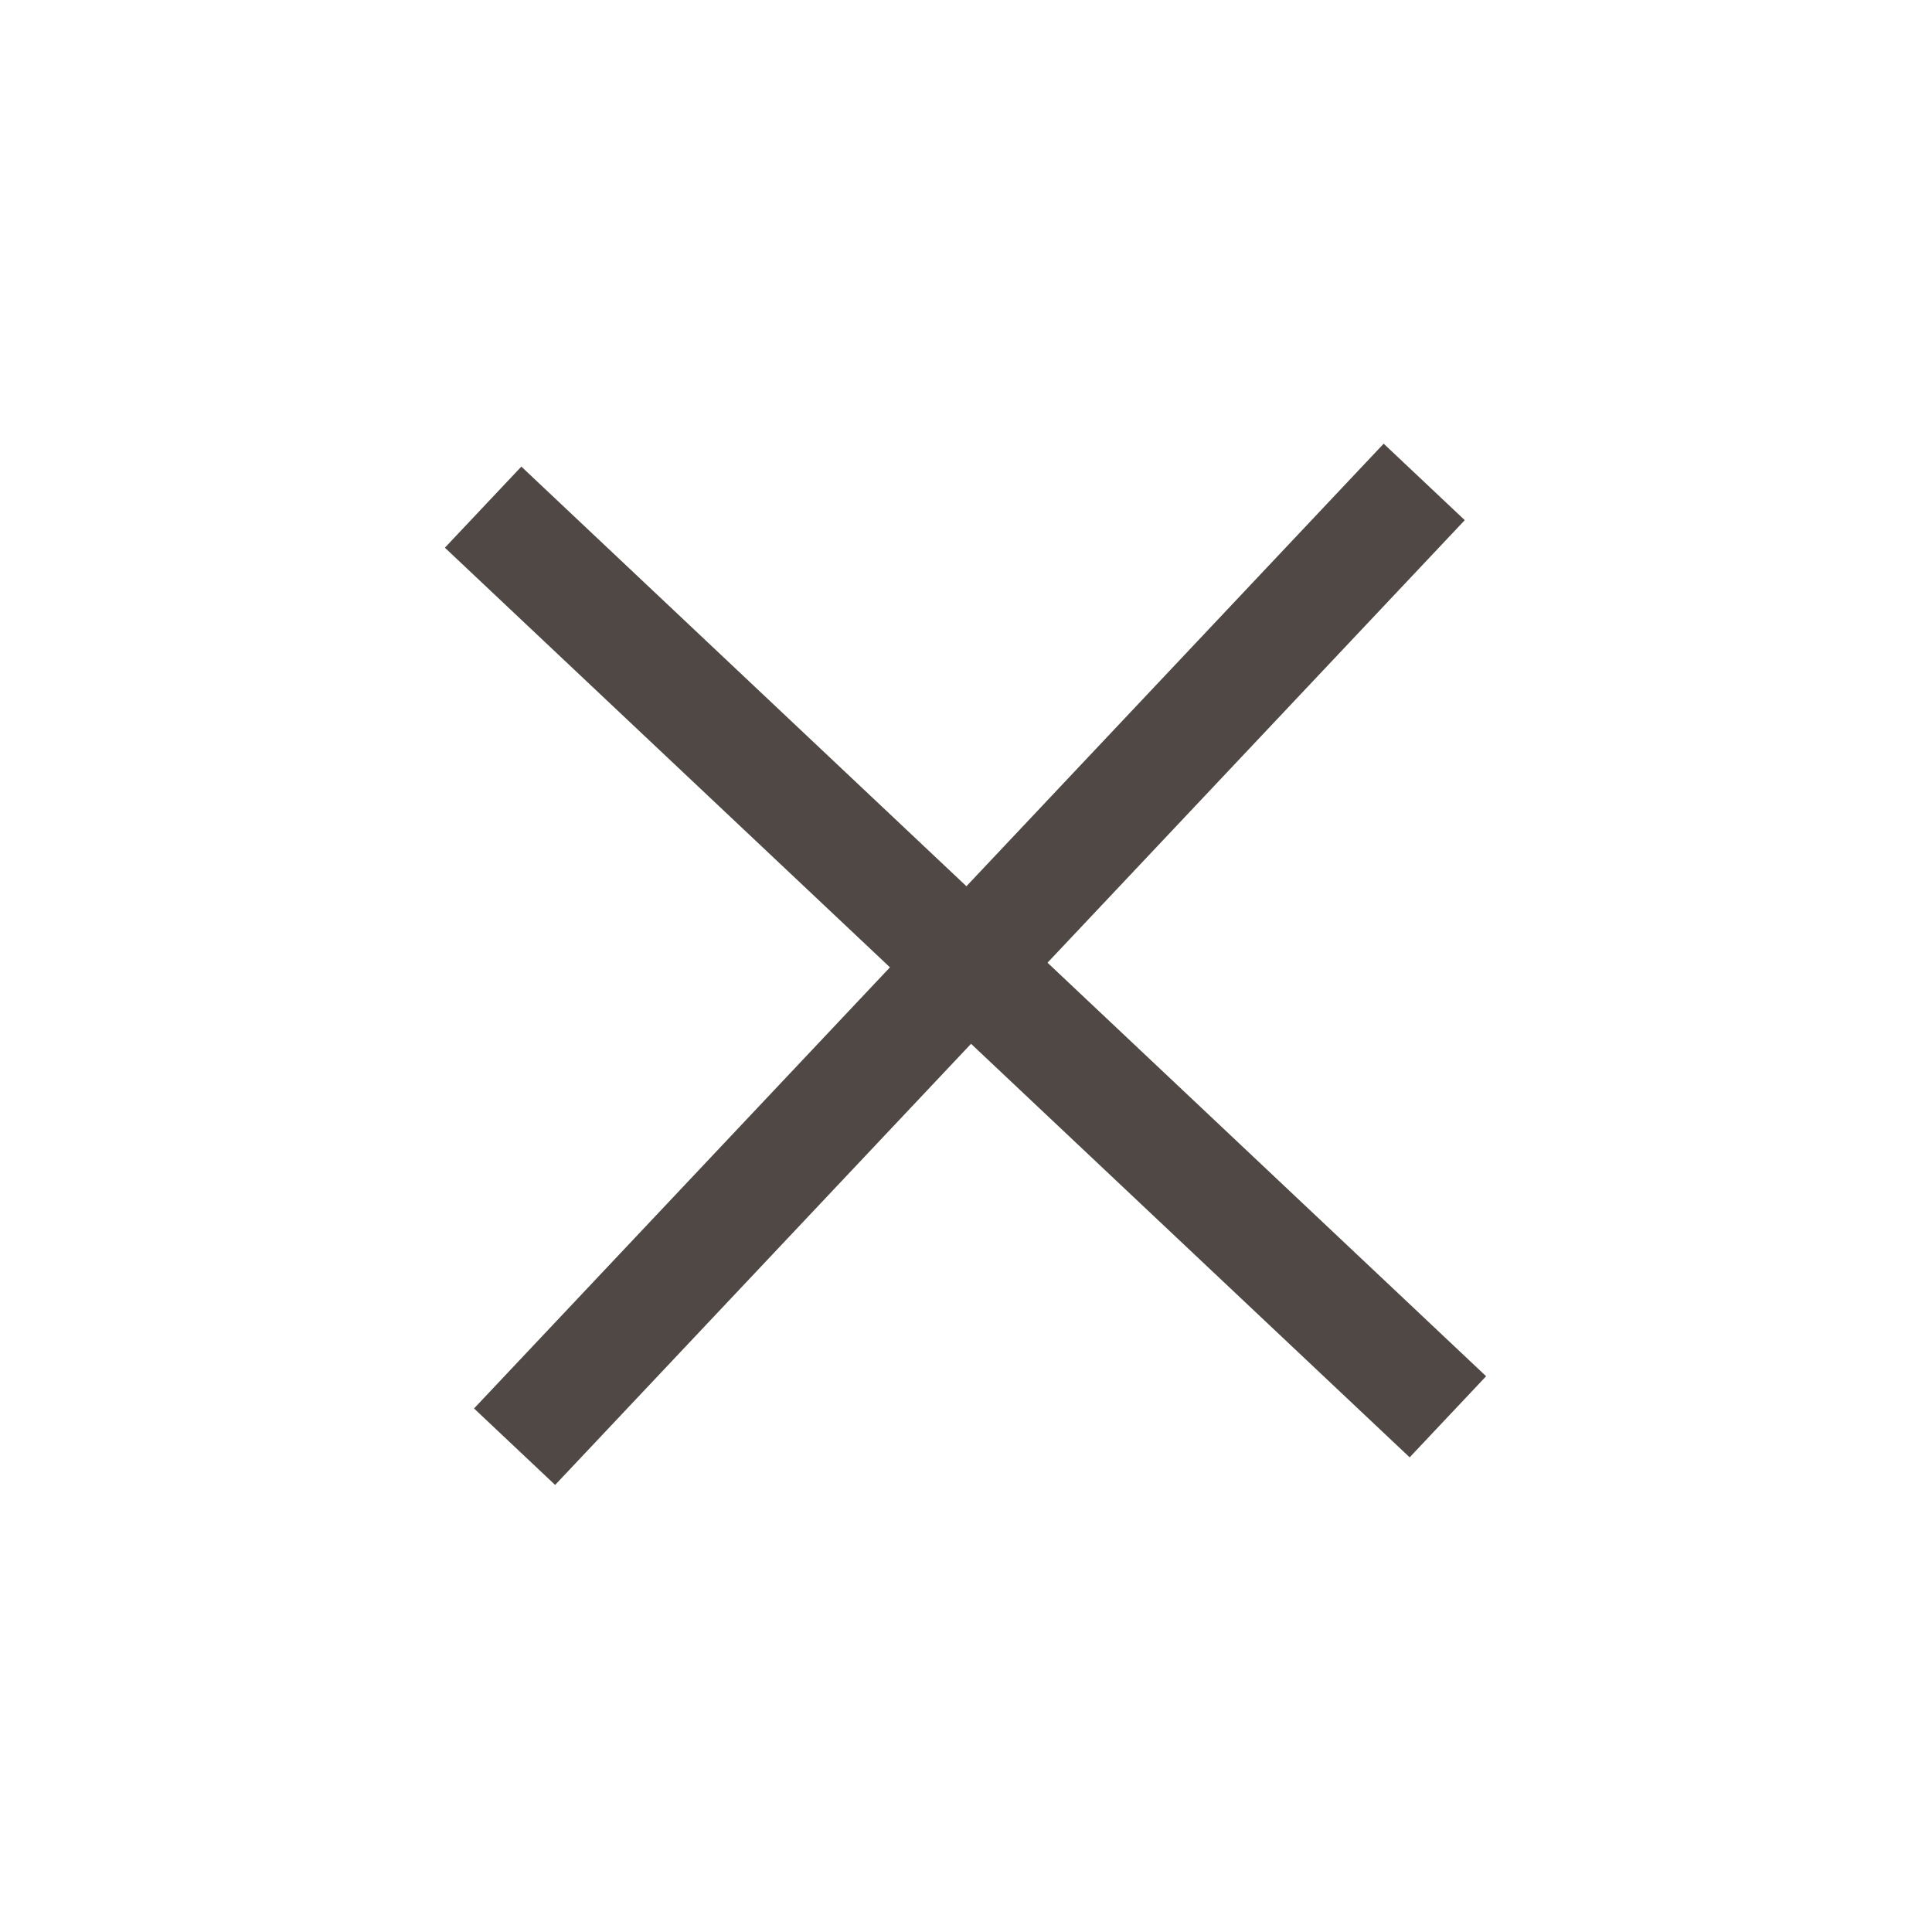
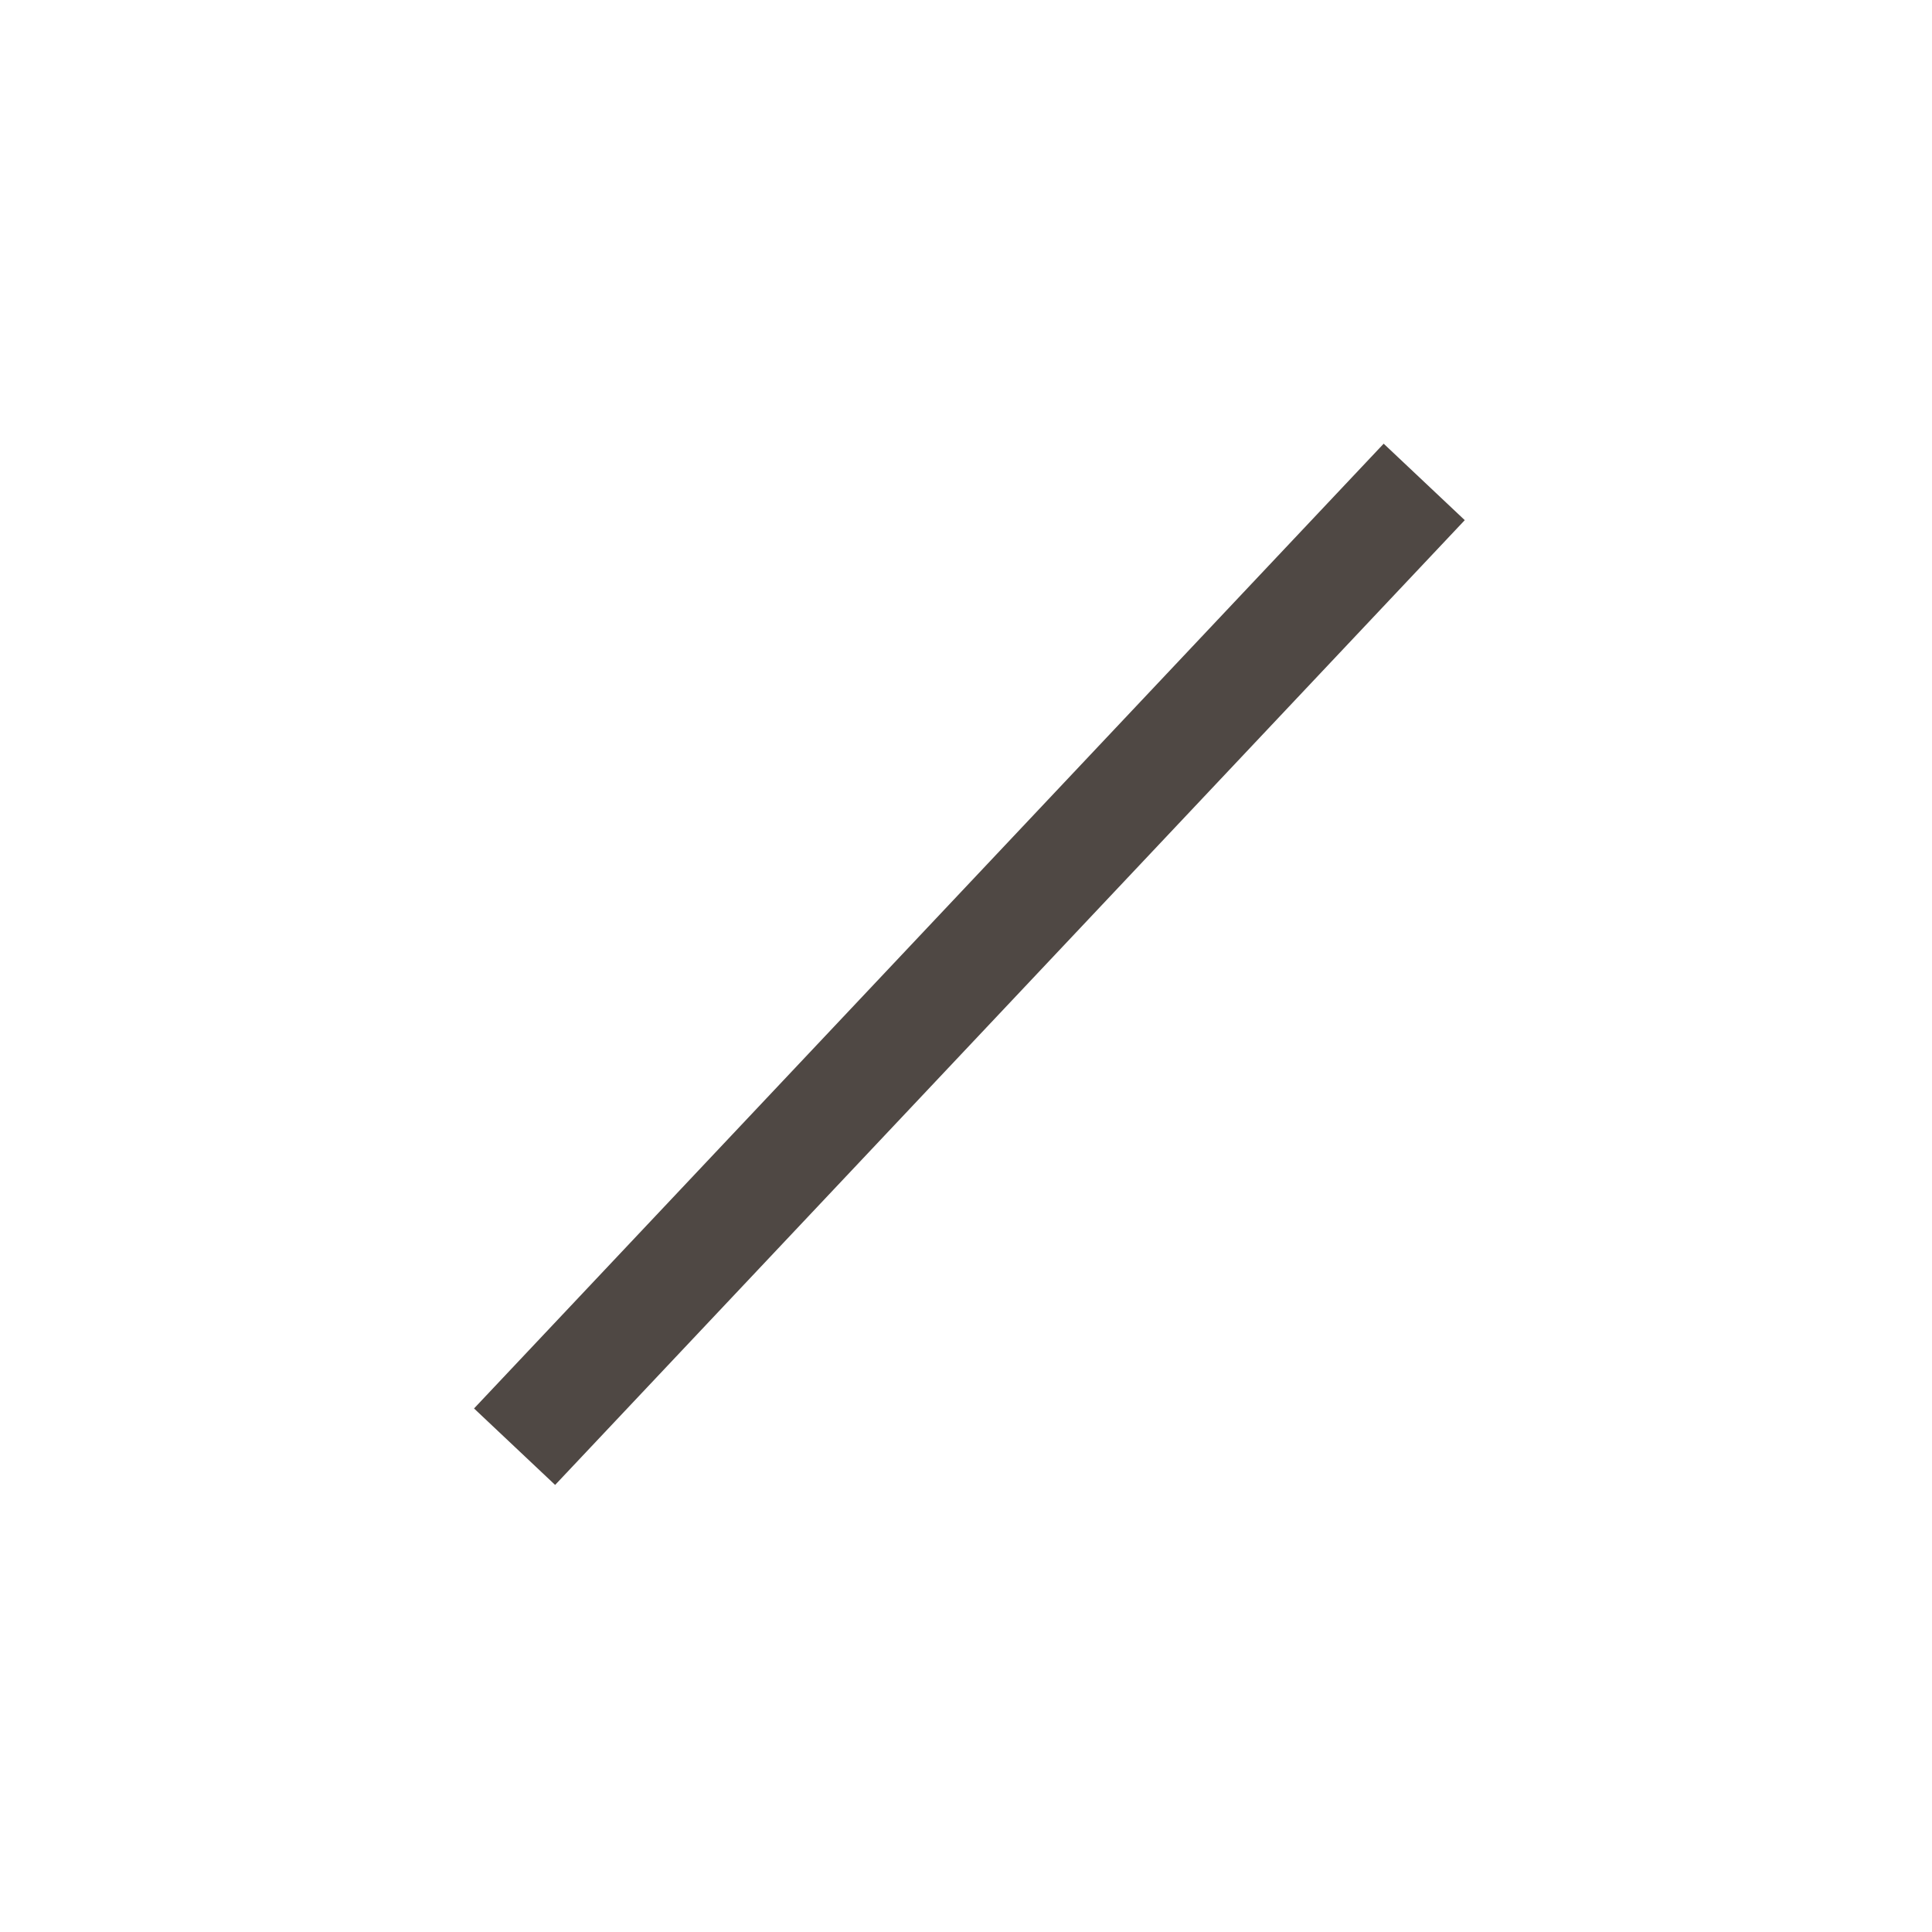
<svg xmlns="http://www.w3.org/2000/svg" width="52" height="52" viewBox="0 0 52 52" fill="none">
  <line x1="13.85" y1="38.938" x2="38.333" y2="12.971" stroke="#4F4844" stroke-width="3" />
-   <line x1="13.003" y1="13.65" x2="38.97" y2="38.133" stroke="#4F4844" stroke-width="3" />
</svg>